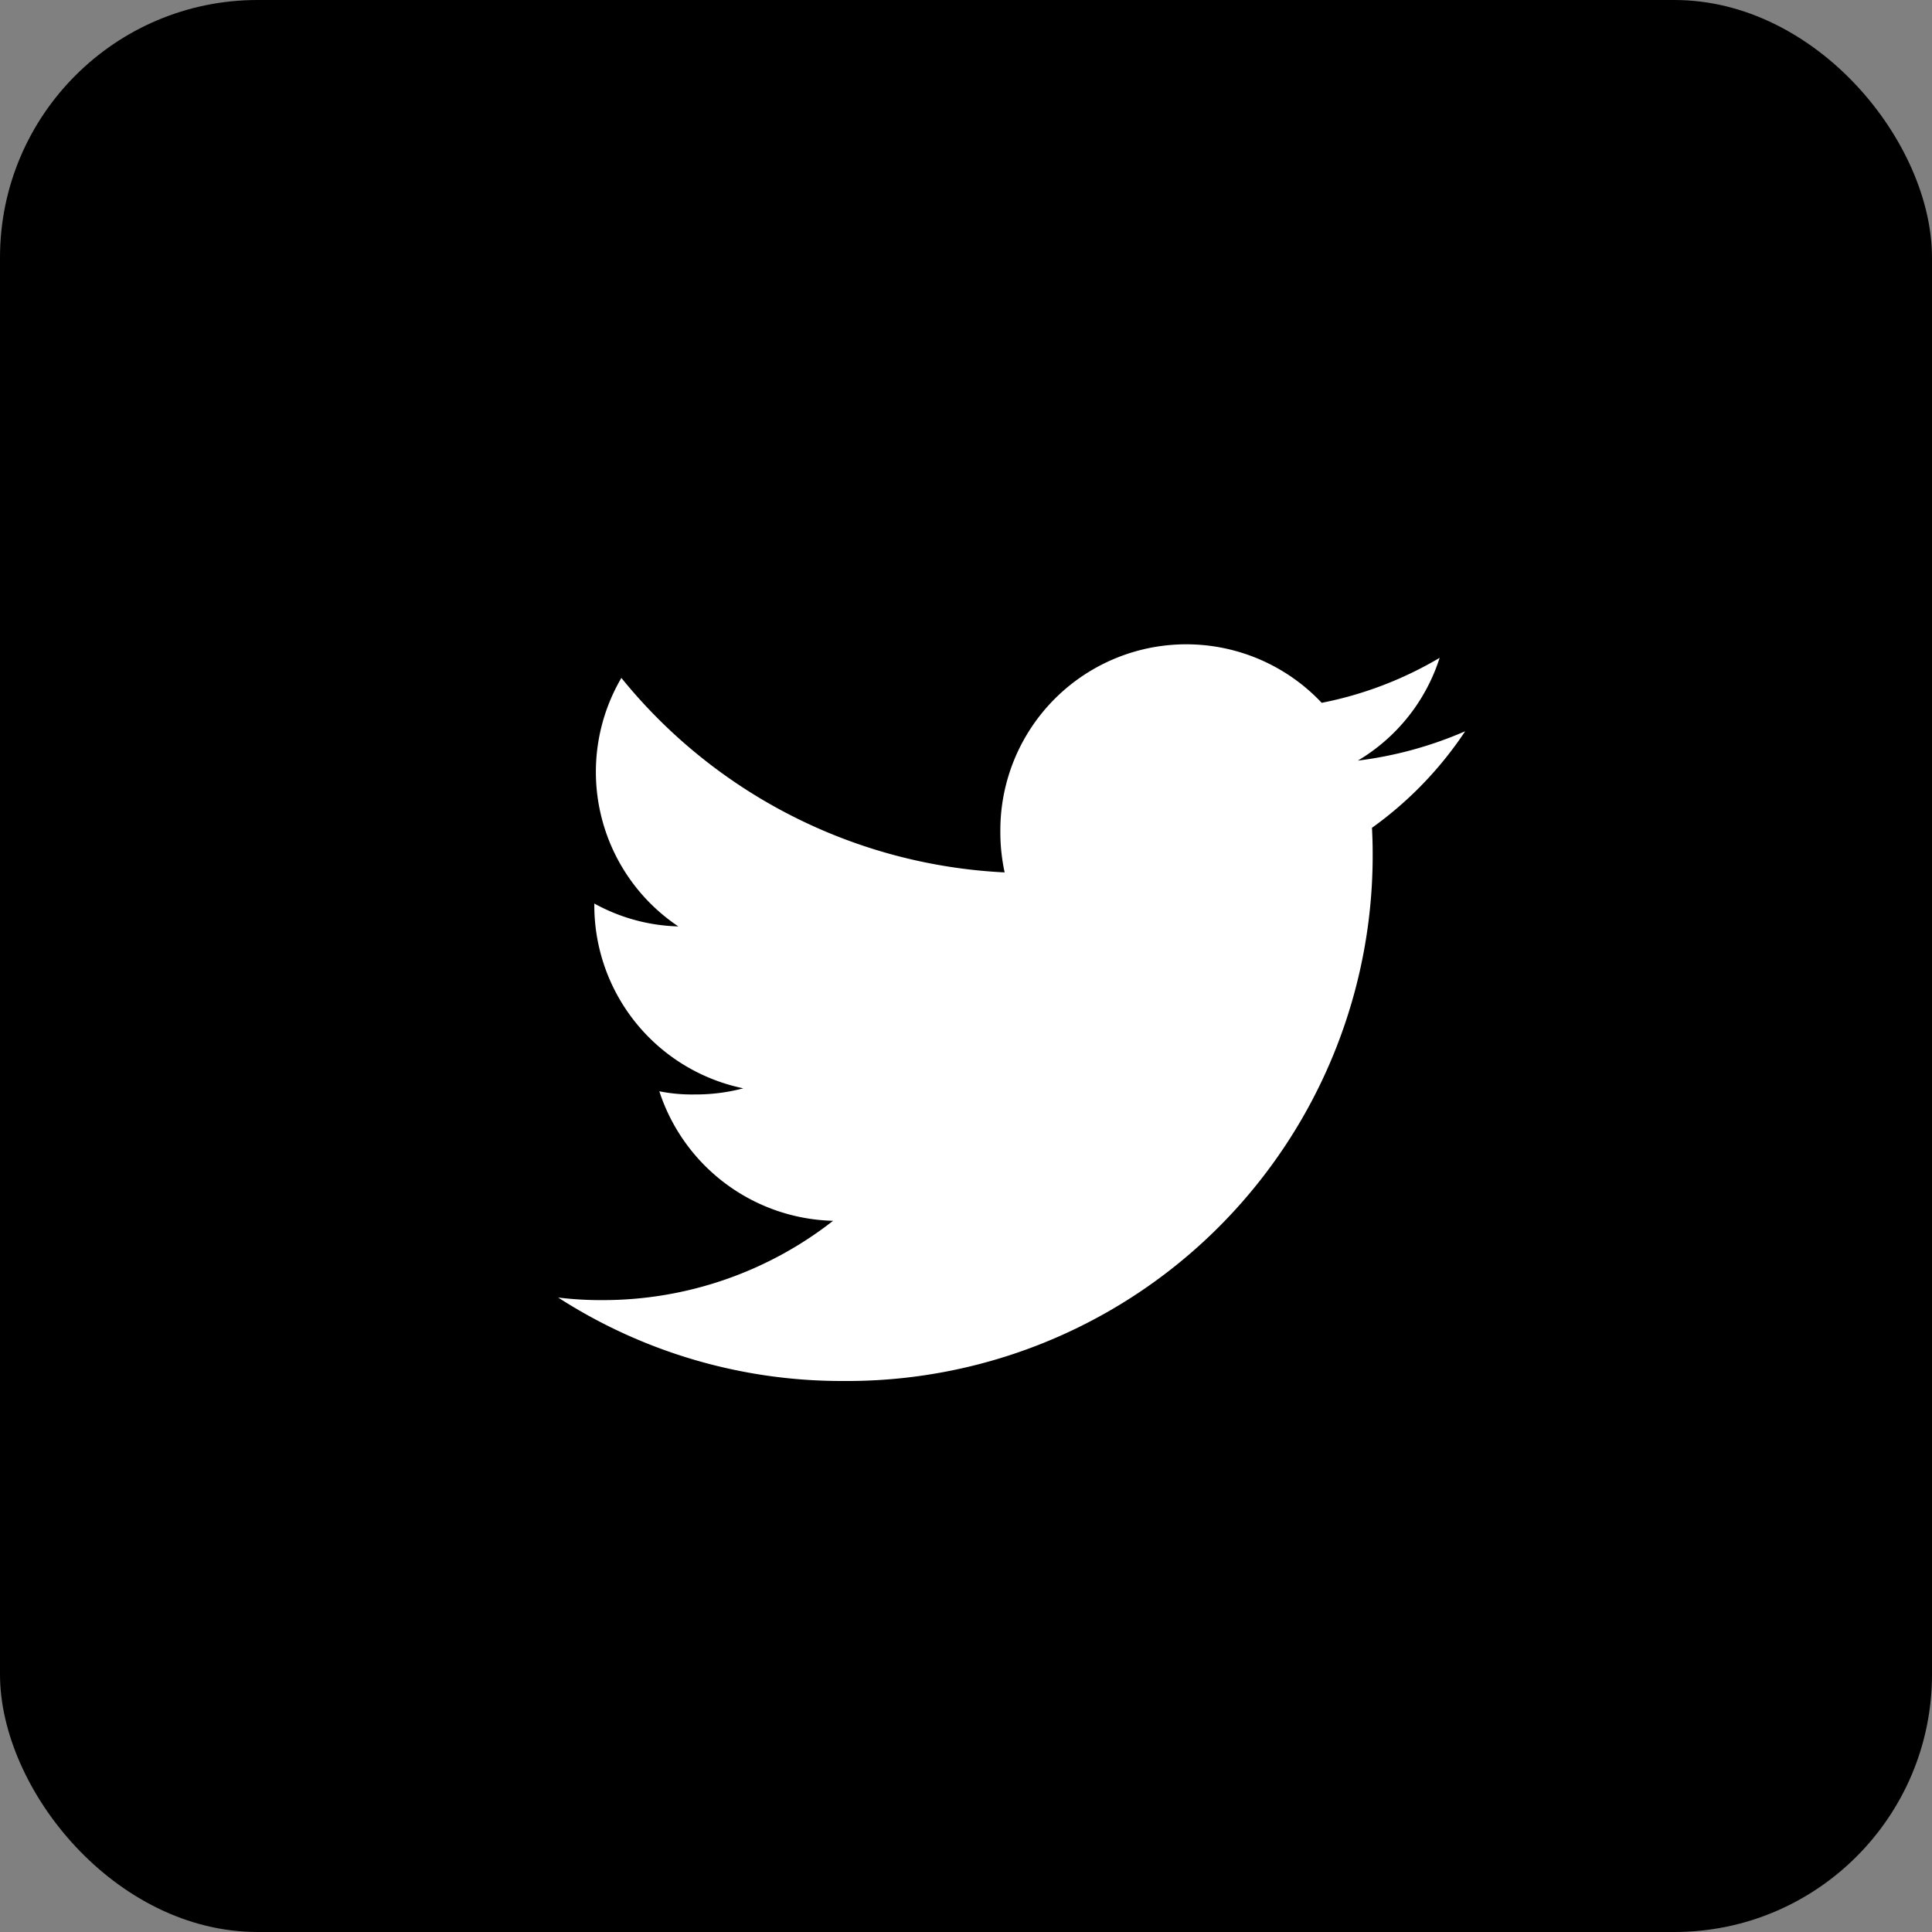
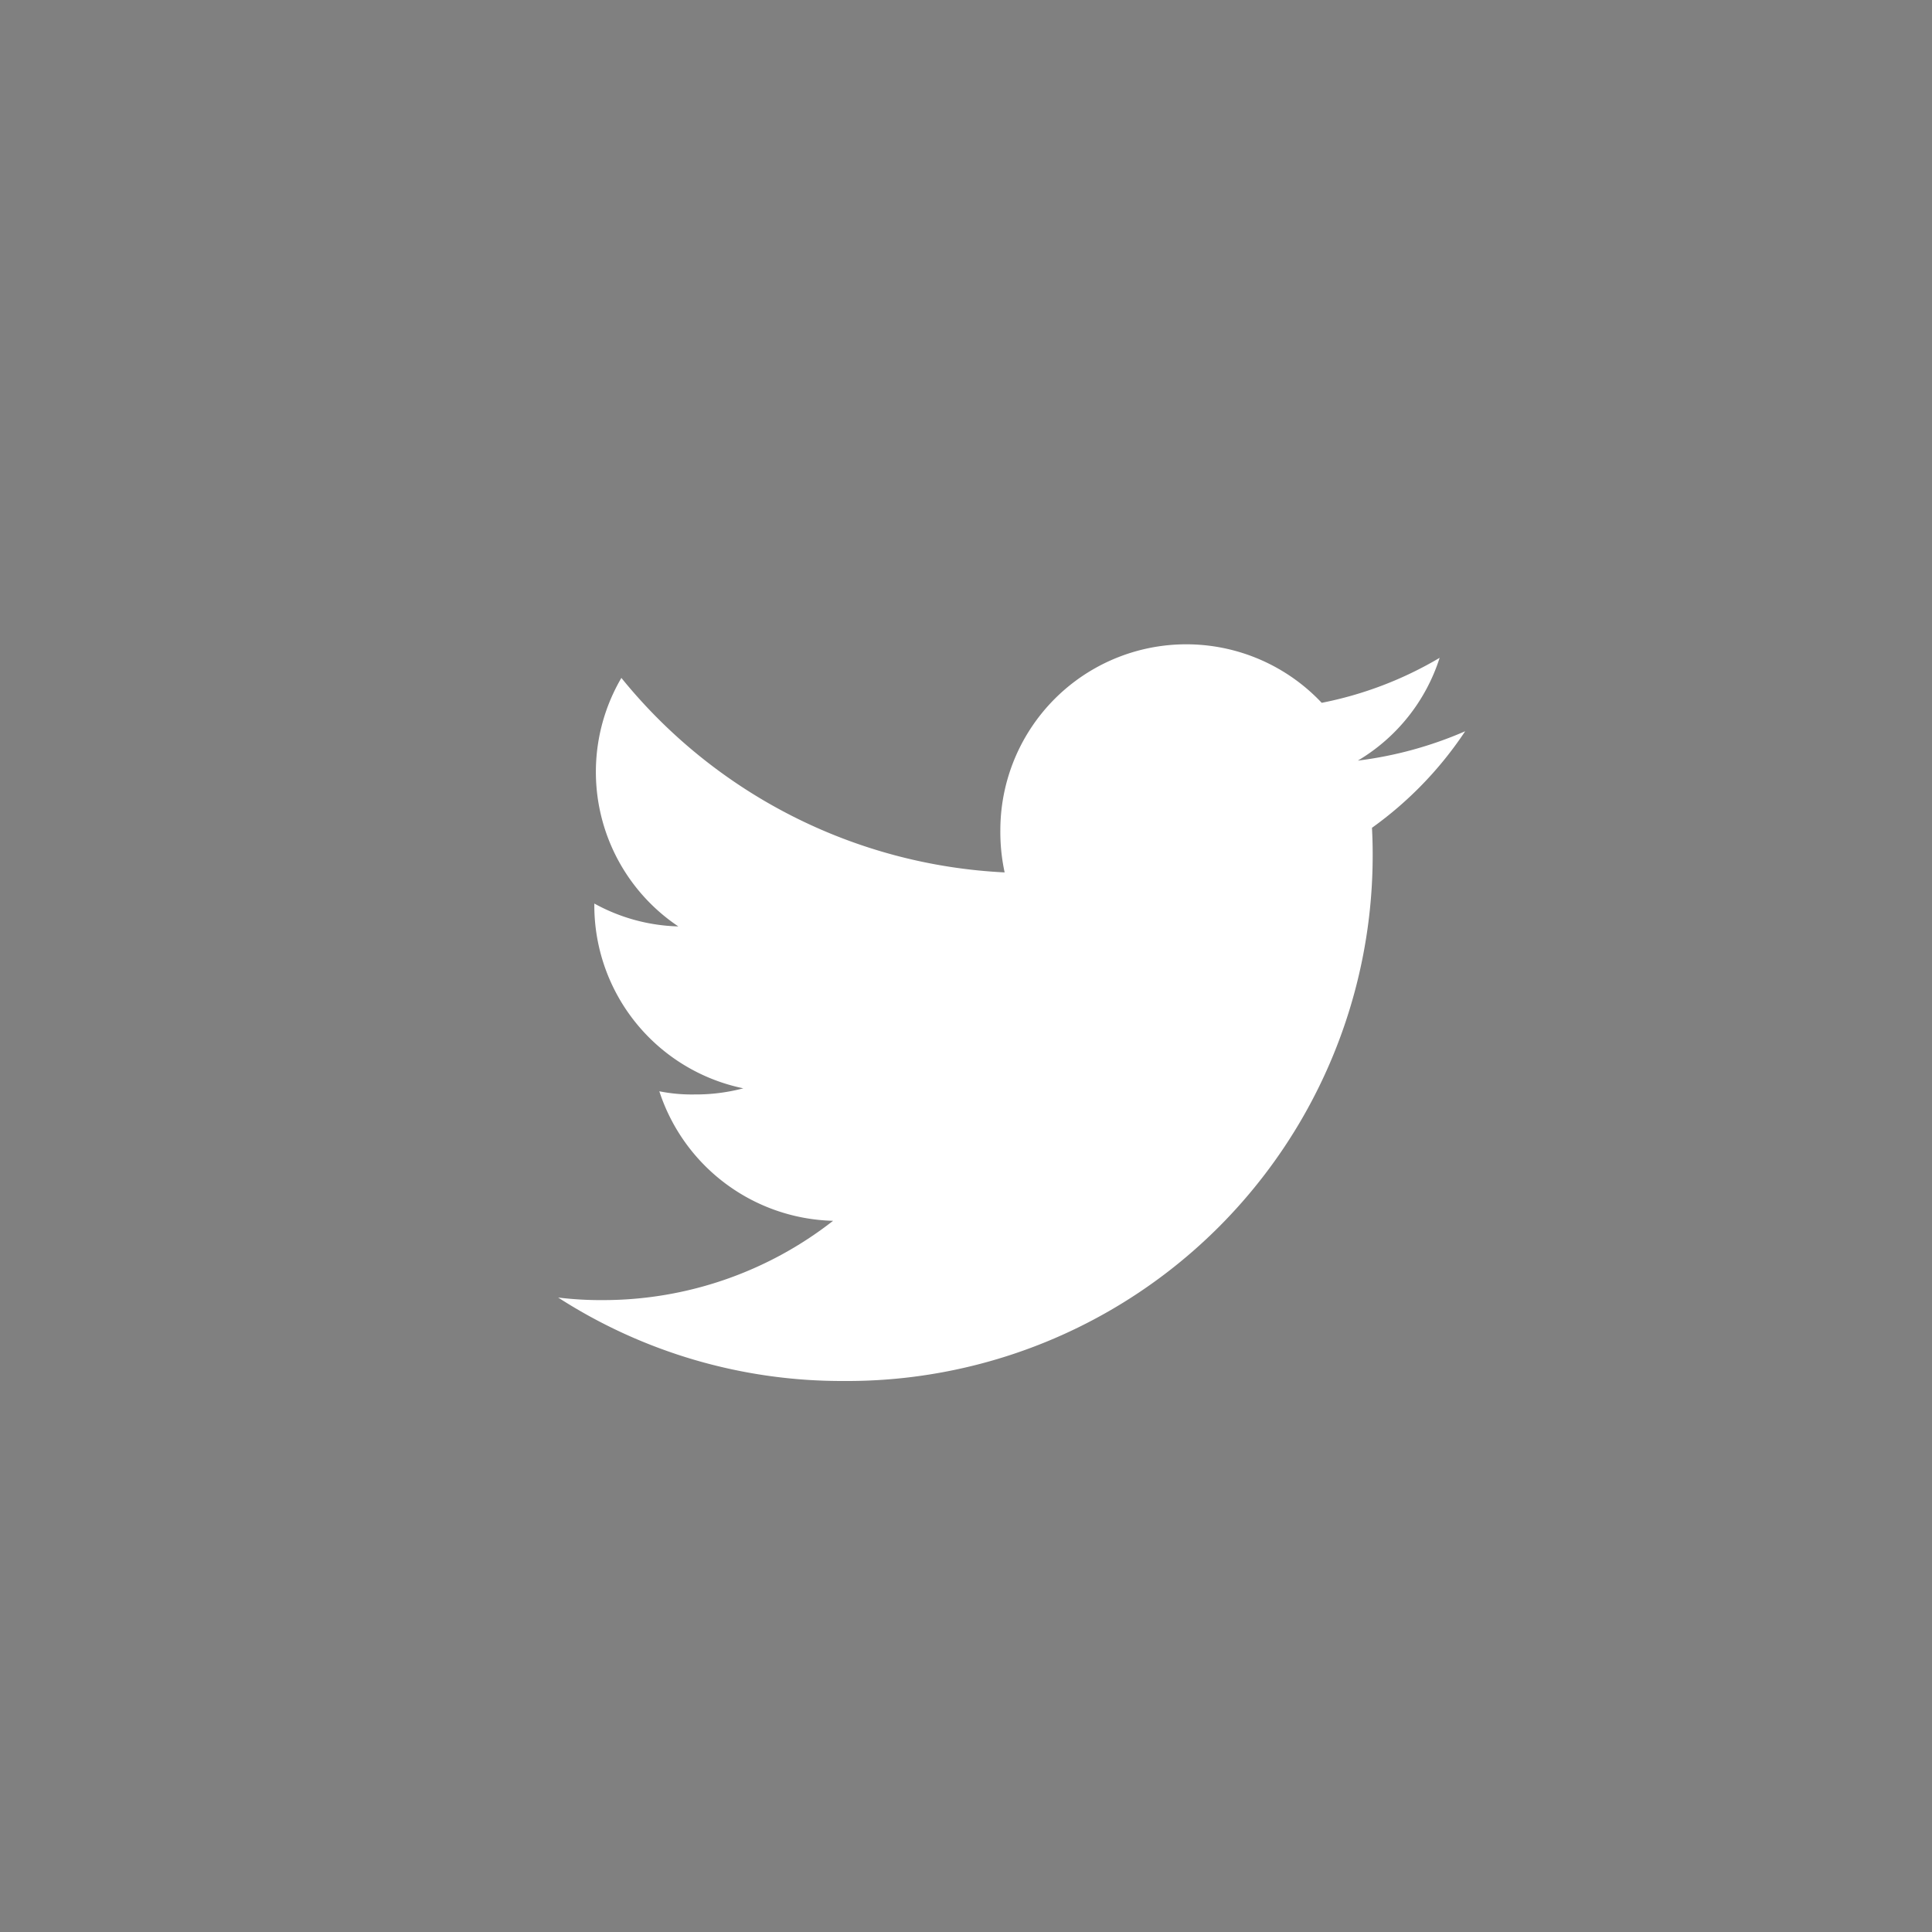
<svg xmlns="http://www.w3.org/2000/svg" width="45" height="45" viewBox="0 0 45 45">
  <rect x="0" y="0" width="45" height="45" fill="#808080" stroke="none" />
  <defs>
    <clipPath id="clip-path">
      <rect id="Rectángulo_4023" data-name="Rectángulo 4023" width="32" height="32" fill="#f8baba" />
    </clipPath>
  </defs>
  <g id="Grupo_4809" data-name="Grupo 4809" transform="translate(-1020 -771)">
-     <rect id="Rectángulo_5097" data-name="Rectángulo 5097" width="45" height="45" rx="6" transform="translate(1020 771)" />
    <g id="Enmascarar_grupo_23" data-name="Enmascarar grupo 23" transform="translate(1027 778)" clip-path="url(#clip-path)">
      <g id="twitter" transform="translate(6 8)">
        <g id="Grupo_2056" data-name="Grupo 2056" transform="translate(0 0)">
          <path id="Trazado_138" data-name="Trazado 138" d="M21.127,50.032a9.03,9.03,0,0,1-2.5.684,4.307,4.307,0,0,0,1.905-2.394,8.656,8.656,0,0,1-2.747,1.048A4.331,4.331,0,0,0,10.3,52.332a4.46,4.46,0,0,0,.1.988,12.26,12.26,0,0,1-8.927-4.53A4.332,4.332,0,0,0,2.8,54.578a4.277,4.277,0,0,1-1.957-.533v.048a4.351,4.351,0,0,0,3.47,4.256,4.322,4.322,0,0,1-1.136.143,3.83,3.83,0,0,1-.82-.074,4.372,4.372,0,0,0,4.047,3.017,8.7,8.7,0,0,1-5.37,1.847A8.109,8.109,0,0,1,0,63.222a12.193,12.193,0,0,0,6.644,1.944A12.243,12.243,0,0,0,18.972,52.841c0-.191-.007-.376-.016-.56A8.641,8.641,0,0,0,21.127,50.032Z" transform="translate(0 -48)" fill="#fff" />
        </g>
      </g>
    </g>
  </g>
</svg>